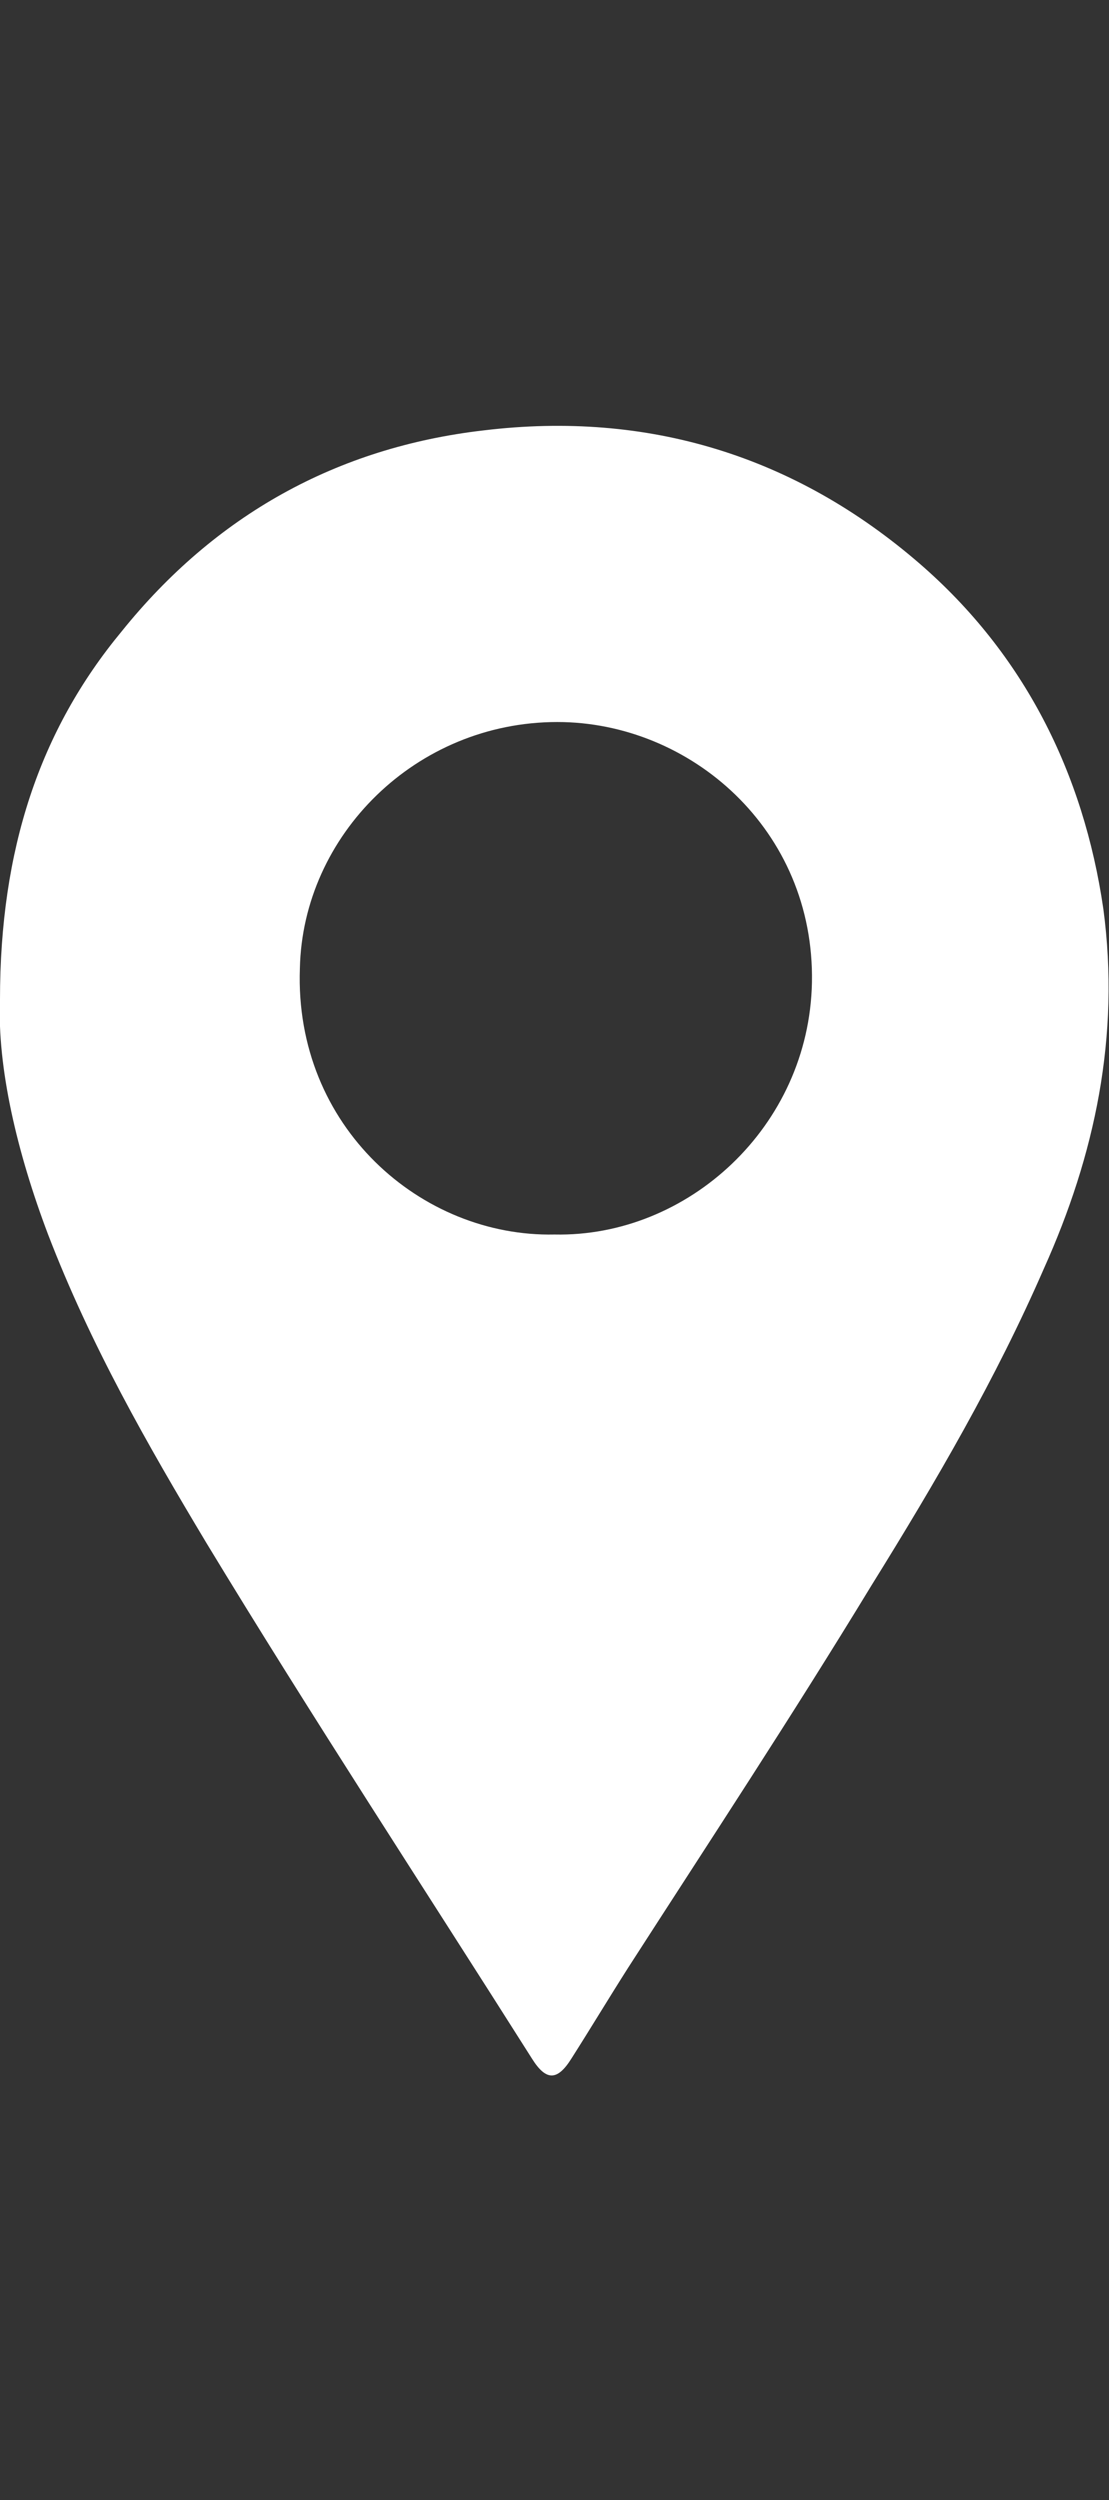
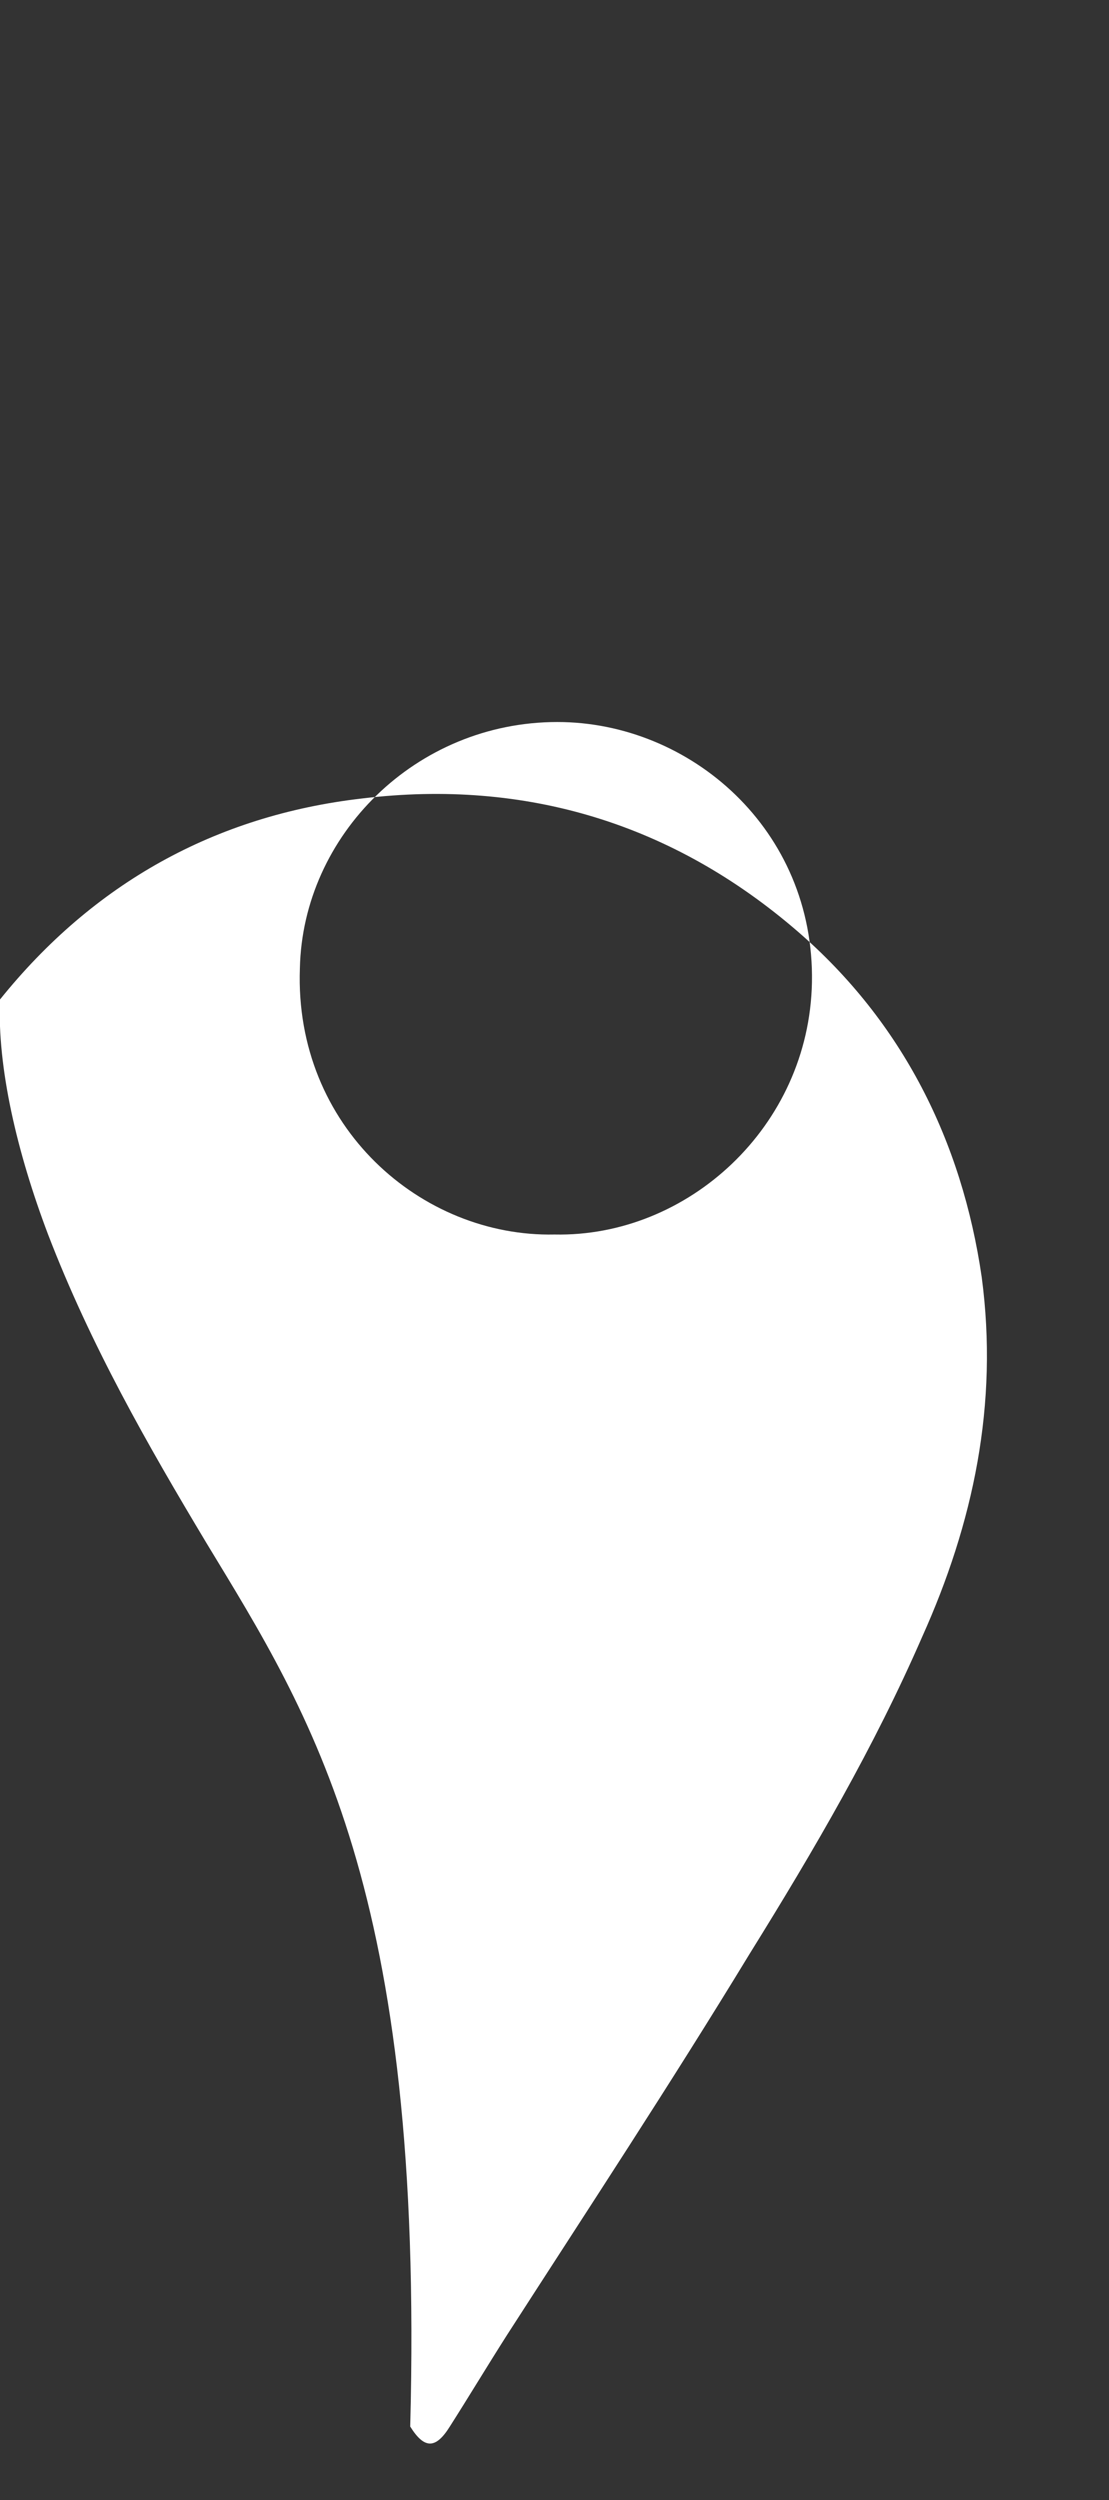
<svg xmlns="http://www.w3.org/2000/svg" version="1.1" id="Layer_1" x="0px" y="0px" viewBox="0 0 39.2 88.3" style="enable-background:new 0 0 39.2 88.3;" xml:space="preserve">
  <rect x="0" y="0" width="39.2" height="88.3" fill="#333333" stroke="none" />
  <style type="text/css">
	.st0{fill:#FFFFFF;}
</style>
  <g>
-     <path class="st0" d="M19.6,43.6c4.7,0.1,9-3.8,9.1-8.9c0.1-5.4-4.3-9.2-9-9.2c-5,0-9,4-9.1,8.7C10.4,39.8,14.9,43.7,19.6,43.6    M0,35.3c0-5.3,1.4-9.5,4.3-13c3.3-4.1,7.6-6.5,12.8-7.1c5.8-0.7,11,0.9,15.4,4.7c3.7,3.2,5.8,7.4,6.5,12.2   c0.6,4.5-0.3,8.7-2.1,12.7c-1.7,3.9-3.8,7.5-6.1,11.2c-2.8,4.6-5.7,9-8.6,13.5c-0.7,1.1-1.3,2.1-2,3.2c-0.5,0.8-0.9,0.8-1.4,0   C15,66.7,11,60.6,7.3,54.5c-2.1-3.5-4.1-7-5.6-10.9C0.6,40.7-0.1,37.7,0,35.3" />
+     <path class="st0" d="M19.6,43.6c4.7,0.1,9-3.8,9.1-8.9c0.1-5.4-4.3-9.2-9-9.2c-5,0-9,4-9.1,8.7C10.4,39.8,14.9,43.7,19.6,43.6    M0,35.3c3.3-4.1,7.6-6.5,12.8-7.1c5.8-0.7,11,0.9,15.4,4.7c3.7,3.2,5.8,7.4,6.5,12.2   c0.6,4.5-0.3,8.7-2.1,12.7c-1.7,3.9-3.8,7.5-6.1,11.2c-2.8,4.6-5.7,9-8.6,13.5c-0.7,1.1-1.3,2.1-2,3.2c-0.5,0.8-0.9,0.8-1.4,0   C15,66.7,11,60.6,7.3,54.5c-2.1-3.5-4.1-7-5.6-10.9C0.6,40.7-0.1,37.7,0,35.3" />
  </g>
</svg>